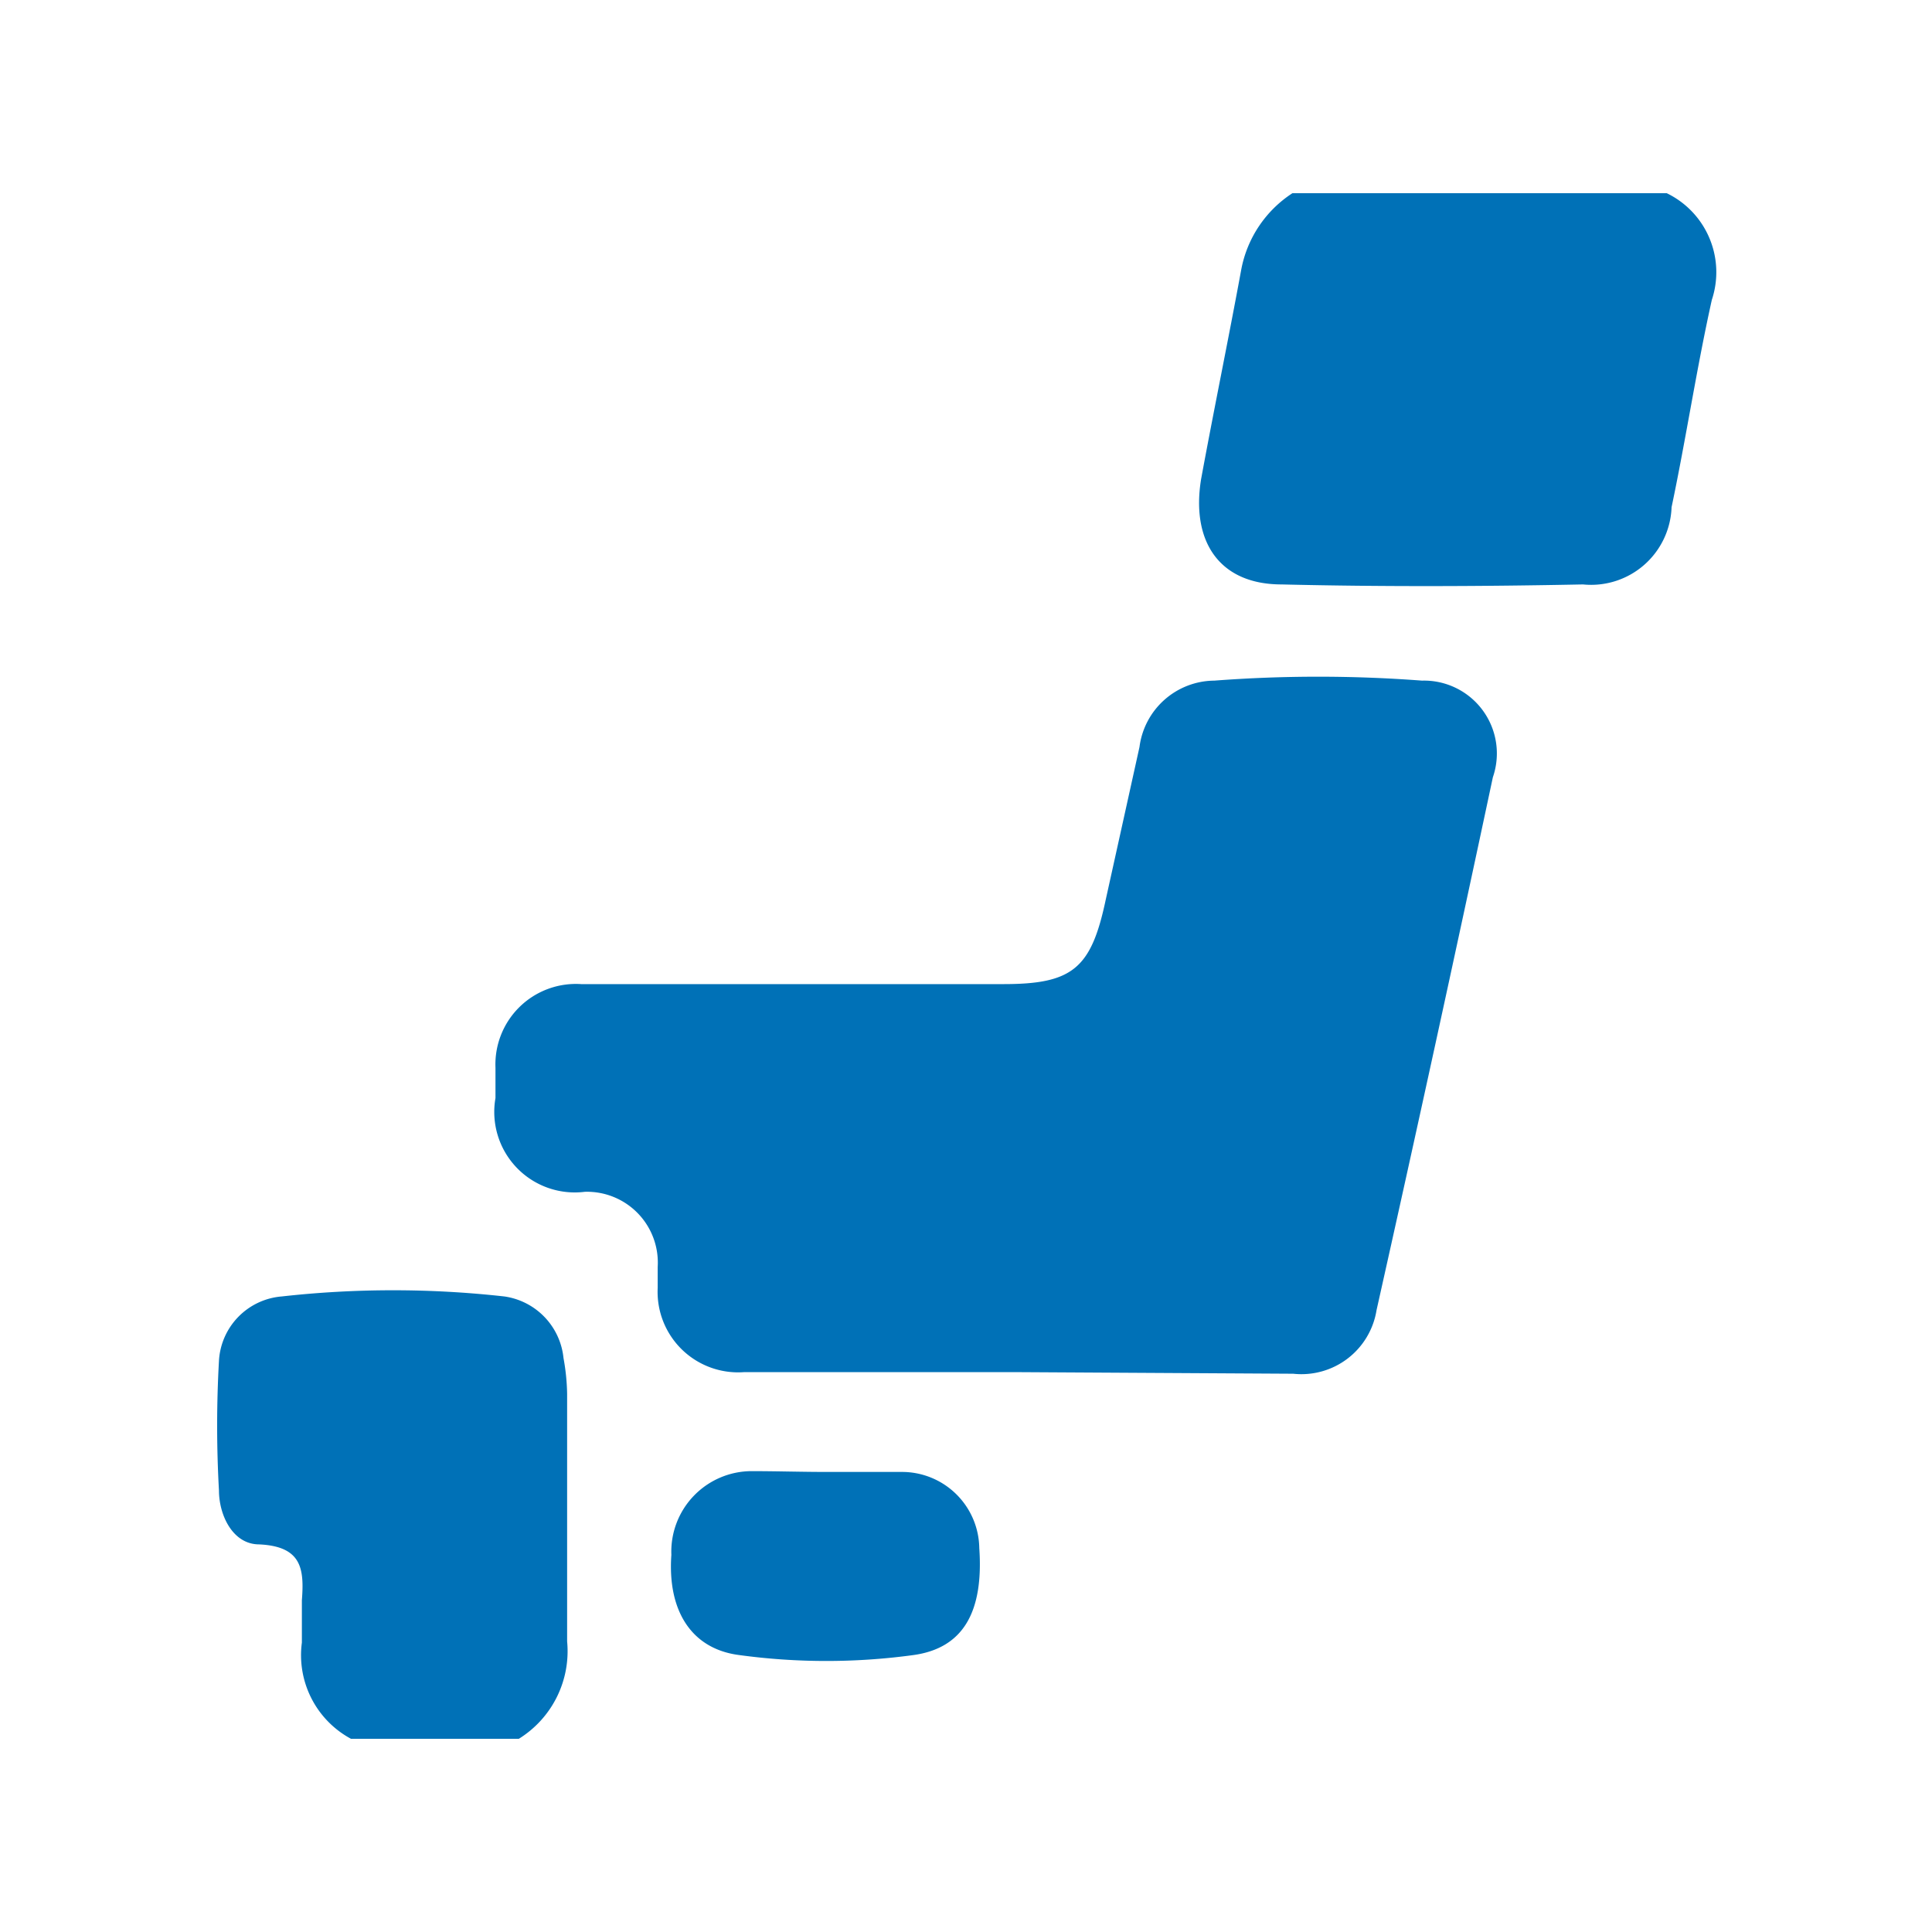
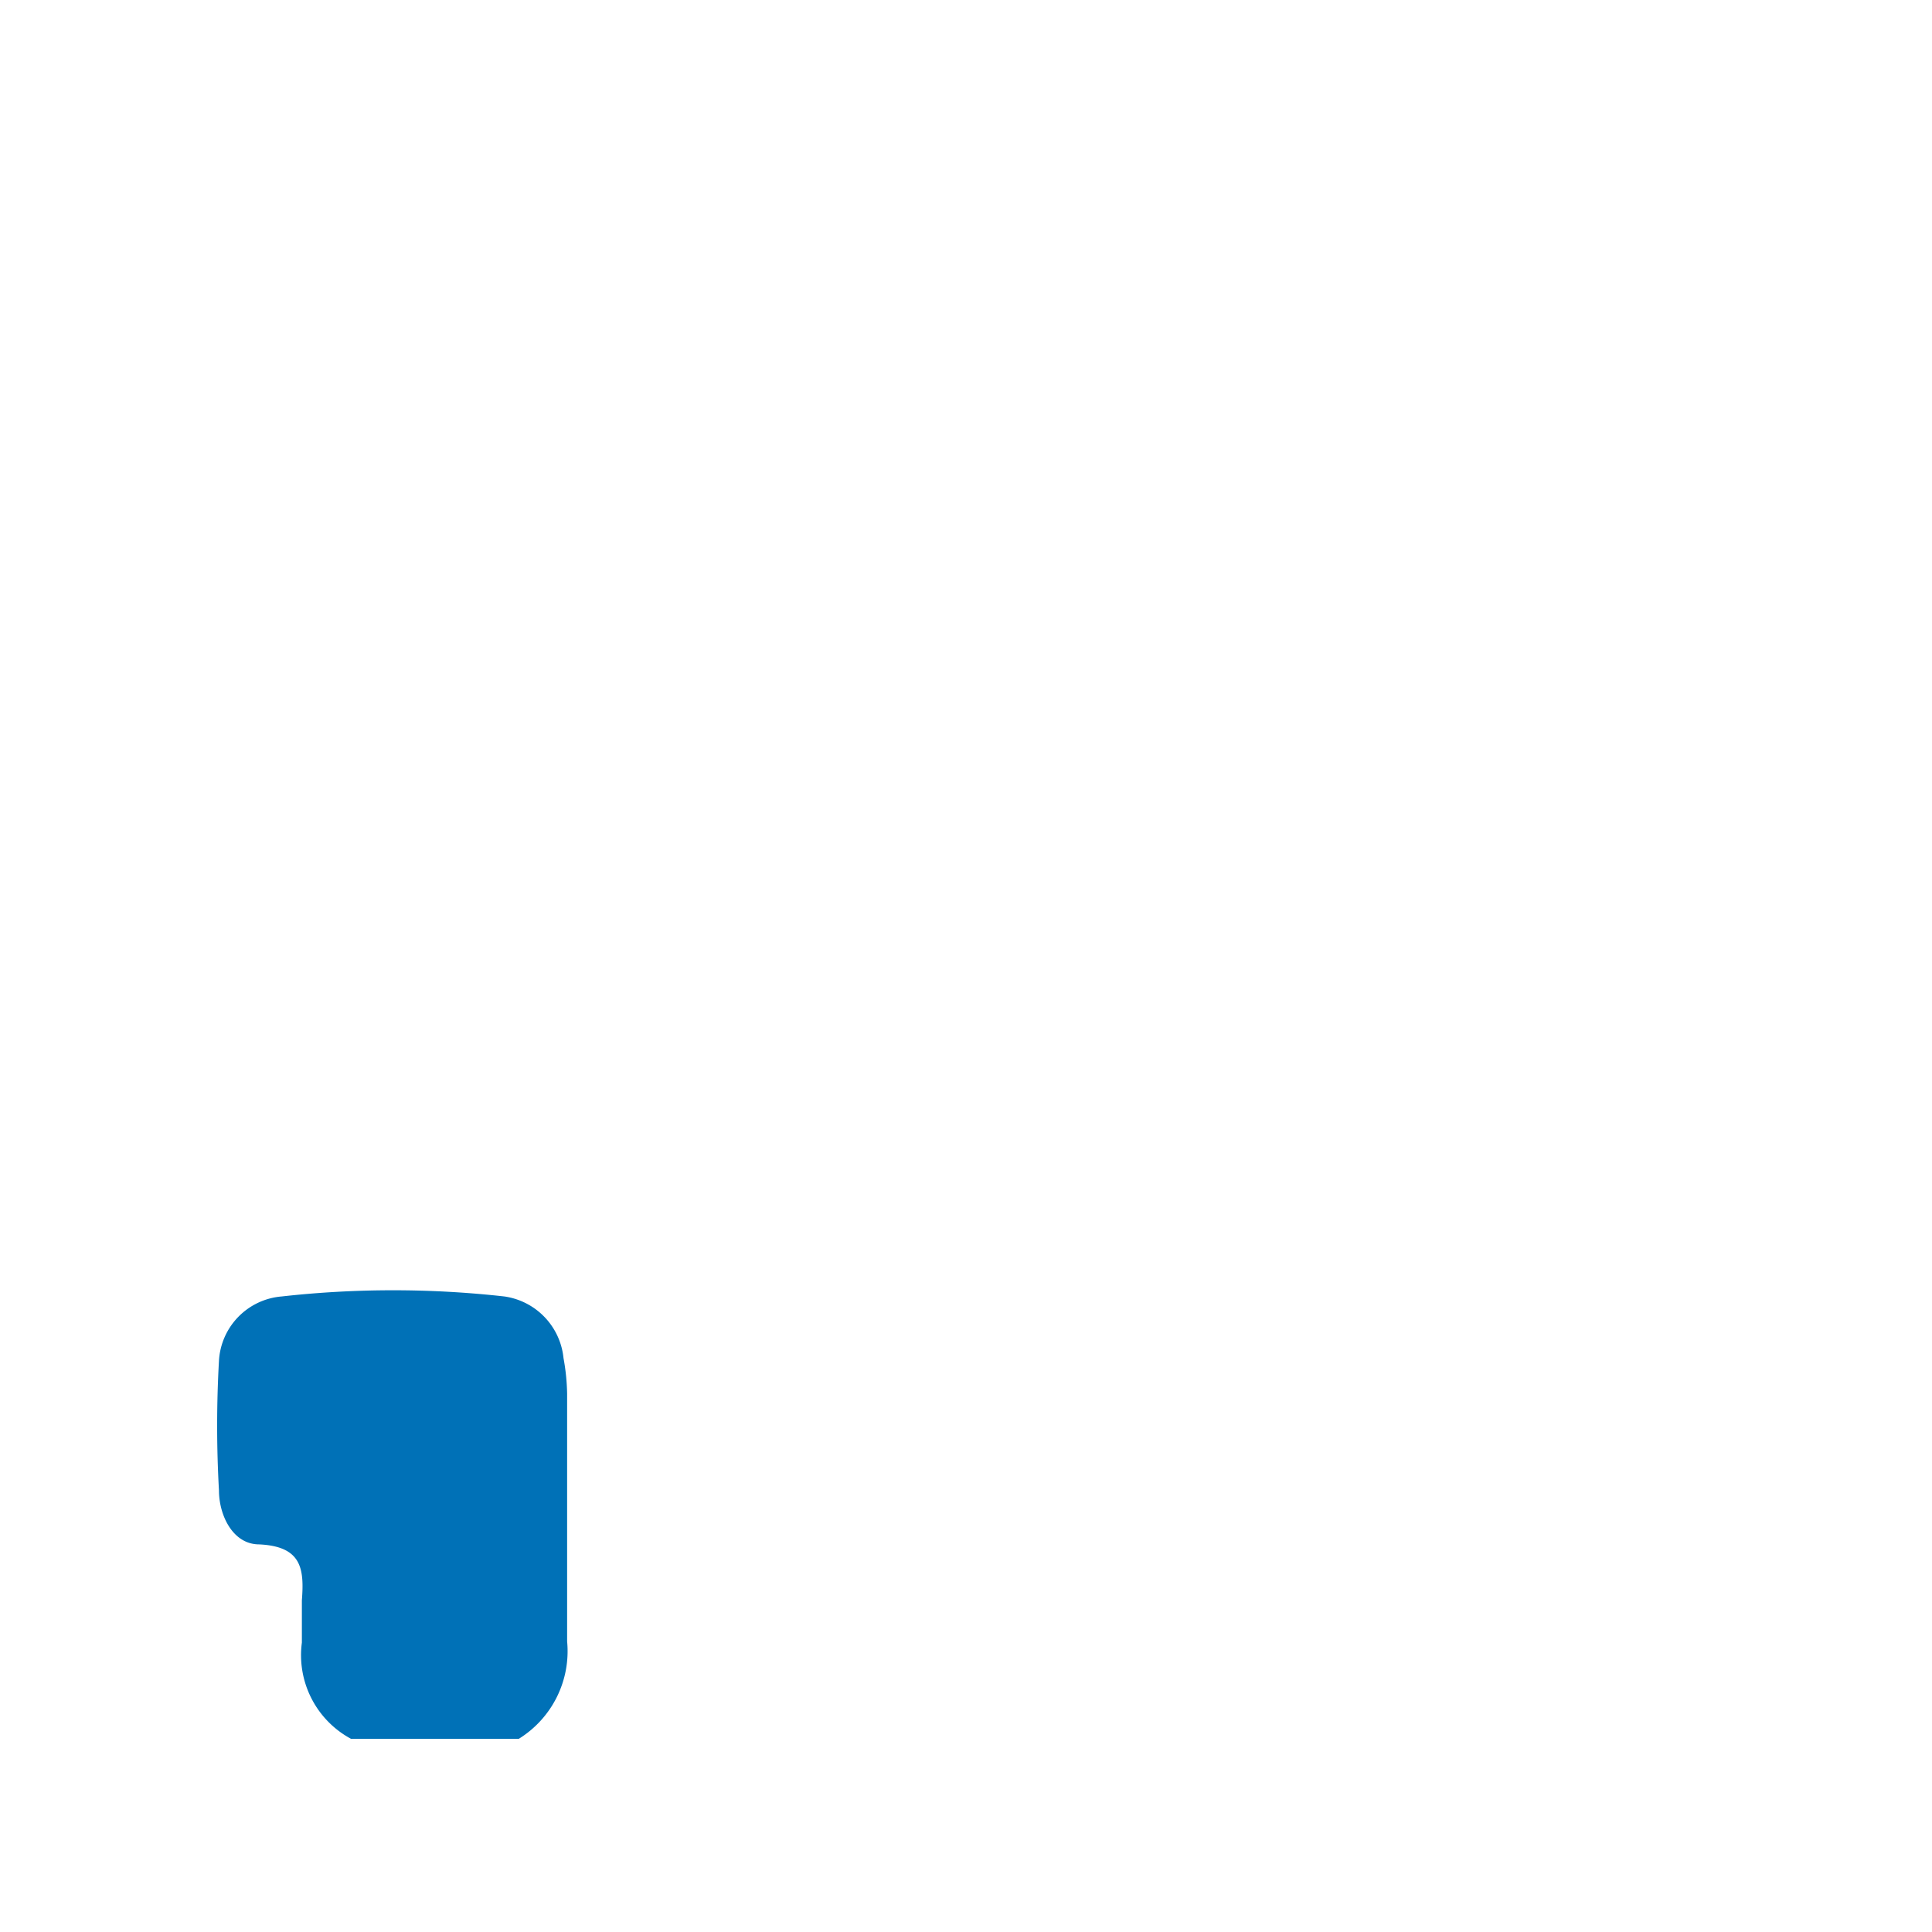
<svg xmlns="http://www.w3.org/2000/svg" width="48" height="48" viewBox="0 0 48 48">
  <defs>
    <style>.cls-1{fill:#0071b7;}</style>
  </defs>
  <g id="レイヤー_6" data-name="レイヤー 6">
-     <path class="cls-1" d="M41.41,4.8a2.18,2.18,0,0,1,1.12,2.65c-.38,1.71-.64,3.44-1,5.15a2,2,0,0,1-2.2,1.92c-2.49.05-5,.06-7.49,0-1.54,0-2.25-1.06-2-2.61.32-1.74.68-3.48,1-5.22A2.9,2.9,0,0,1,32.11,4.8Z" />
    <path class="cls-1" d="M8.72,43.2A2.36,2.36,0,0,1,7.5,40.81c0-.35,0-.7,0-1.05.06-.78,0-1.34-1.06-1.39-.66,0-1-.73-1-1.34a28.83,28.83,0,0,1,0-3.22A1.7,1.7,0,0,1,7,32.21a24.94,24.94,0,0,1,5.53,0A1.72,1.72,0,0,1,14,33.74a5.37,5.37,0,0,1,.09.89c0,2,0,4.1,0,6.15a2.56,2.56,0,0,1-1.2,2.42Z" />
-     <path class="cls-1" d="M25.23,34.09H18.49A2,2,0,0,1,16.34,32c0-.17,0-.35,0-.52a1.76,1.76,0,0,0-1.81-1.87,2,2,0,0,1-2.22-2.33c0-.25,0-.5,0-.75a2,2,0,0,1,2.13-2.08c3.5,0,7,0,10.49,0,1.72,0,2.18-.39,2.54-2.09l.84-3.8a1.89,1.89,0,0,1,1.86-1.65,34.18,34.18,0,0,1,5.16,0,1.81,1.81,0,0,1,1.76,2.4q-1.41,6.63-2.89,13.24a1.89,1.89,0,0,1-2.07,1.58Z" />
-     <path class="cls-1" d="M20.54,36.57c.62,0,1.24,0,1.87,0a1.92,1.92,0,0,1,1.92,1.89c.11,1.59-.4,2.49-1.64,2.66a16,16,0,0,1-4.32,0c-1.19-.15-1.79-1.1-1.69-2.49a2,2,0,0,1,2-2.08C19.29,36.55,19.91,36.57,20.54,36.57Z" />
  </g>
</svg>